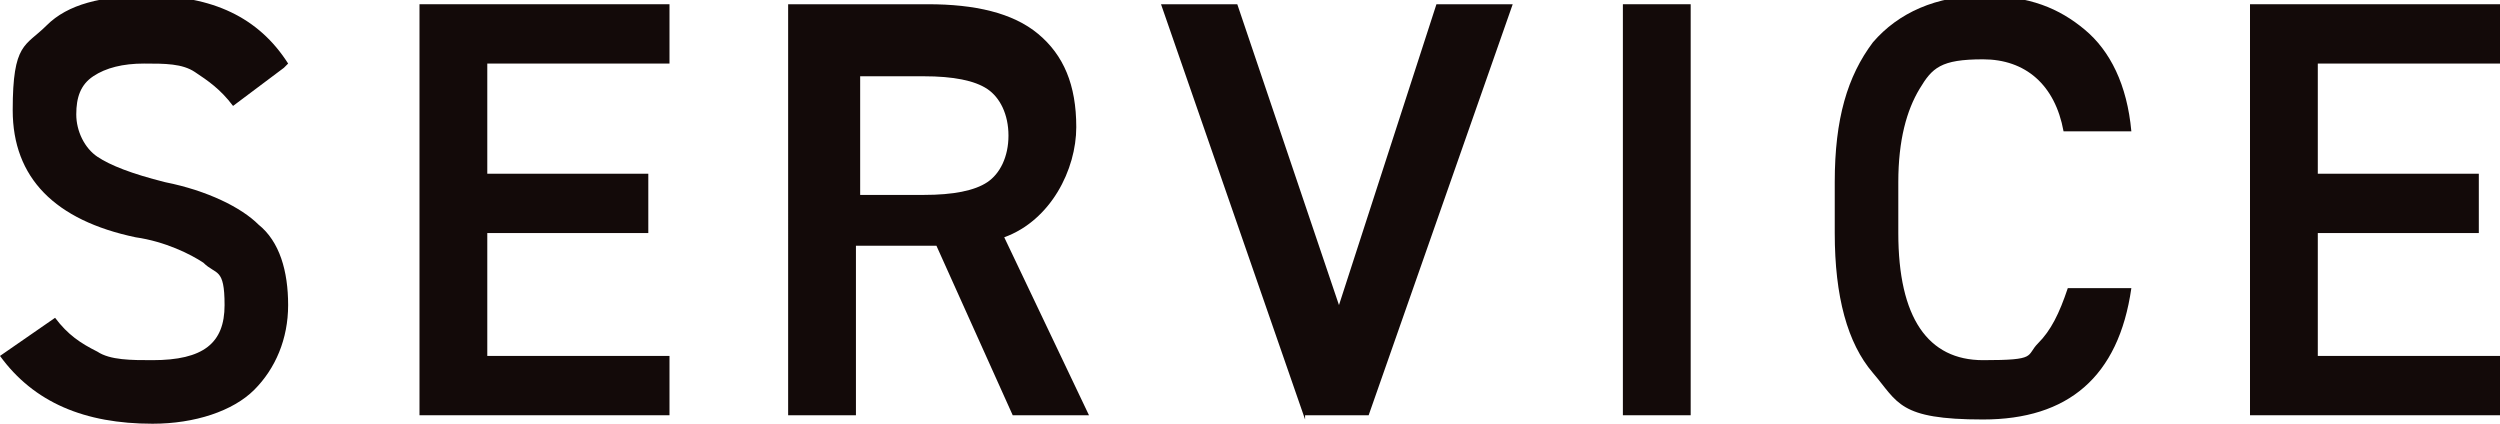
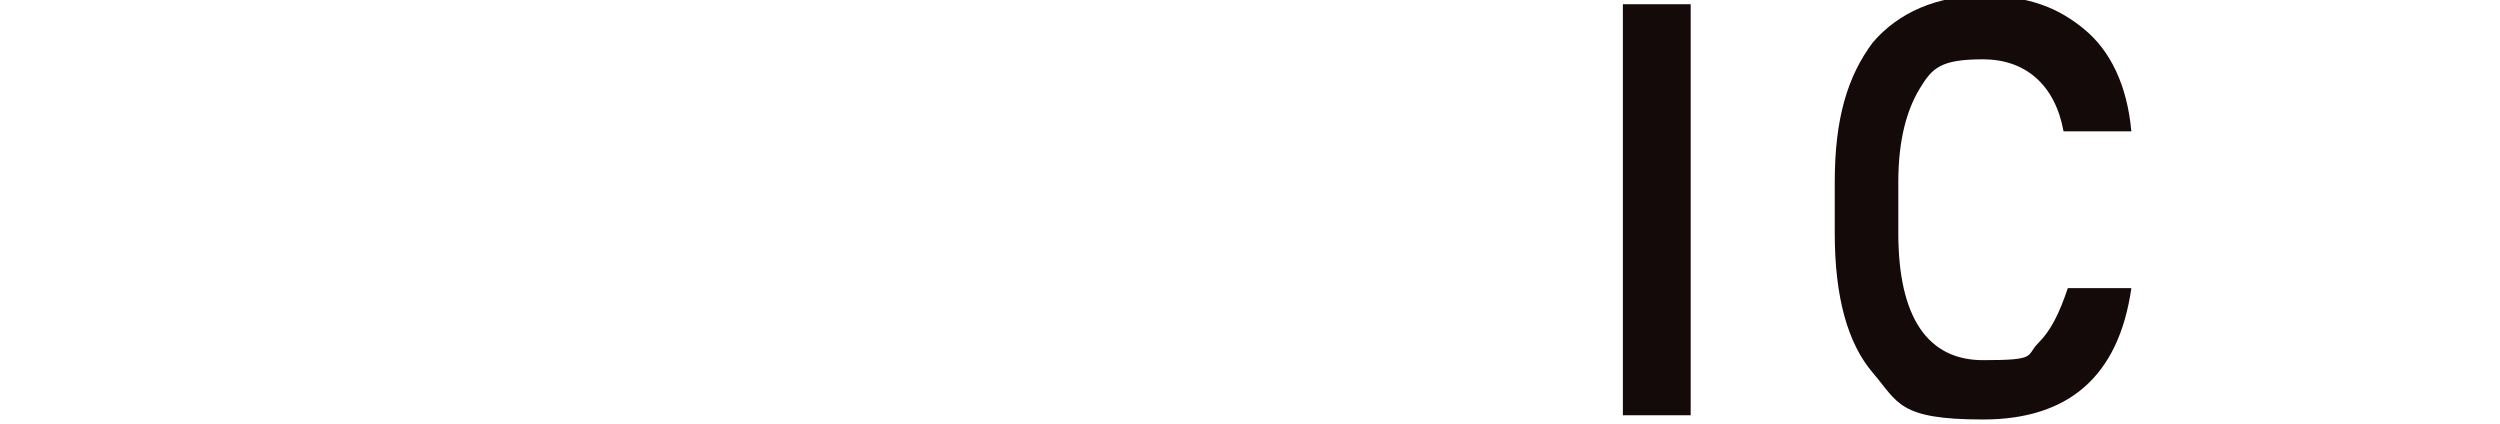
<svg xmlns="http://www.w3.org/2000/svg" id="uuid-e72d62d4-7b1c-4cbc-80bb-ef60103169db" data-name="Layer 2" width="59" height="10" viewBox="0 0 59 10">
  <g id="uuid-e76b7054-7ae7-4aee-96de-ceedc40cc1a9" data-name="text">
    <g>
-       <path d="M6.7,1.6l-1.2.9c-.3-.4-.6-.6-.9-.8-.3-.2-.7-.2-1.2-.2s-.9.1-1.2.3c-.3.2-.4.5-.4.9s.2.8.5,1c.3.2.8.4,1.6.6,1,.2,1.8.6,2.2,1,.5.4.7,1.1.7,1.9s-.3,1.5-.8,2c-.5.5-1.4.8-2.4.8-1.6,0-2.8-.5-3.6-1.6l1.3-.9c.3.4.6.6,1,.8.3.2.8.2,1.3.2,1.2,0,1.7-.4,1.7-1.3s-.2-.7-.5-1c-.3-.2-.9-.5-1.6-.6-1.9-.4-2.9-1.4-2.9-3s.3-1.5.8-2c.5-.5,1.3-.7,2.4-.7,1.5,0,2.6.5,3.3,1.6Z" fill="#130a09" stroke-width="0" />
-       <path d="M9.9,9.9V.1h5.9v1.4h-4.3v2.6h3.8v1.4h-3.8v2.9h4.3v1.4h-5.9Z" fill="#130a09" stroke-width="0" />
-       <path d="M23.7,5.6l2,4.2h-1.8l-1.8-4h-1.9v4h-1.6V.1h3.3c1.1,0,2,.2,2.6.7.6.5.9,1.2.9,2.2s-.6,2.2-1.7,2.6ZM20.3,1.6v3h1.5c.7,0,1.2-.1,1.5-.3.3-.2.5-.6.5-1.1s-.2-.9-.5-1.1c-.3-.2-.8-.3-1.5-.3h-1.5Z" fill="#130a09" stroke-width="0" />
-       <path d="M30.8,9.9L27.4.1h1.8l2.4,7.1L33.9.1h1.8l-3.4,9.7h-1.5Z" fill="#130a09" stroke-width="0" />
      <path d="M38.3.1h1.6v9.7h-1.6V.1Z" fill="#130a09" stroke-width="0" />
      <path d="M50.3,3.1h-1.6c-.2-1.1-.9-1.7-1.9-1.7s-1.2.2-1.5.7c-.3.5-.5,1.2-.5,2.2v1.2c0,2,.7,3,2,3s1-.1,1.3-.4c.3-.3.5-.7.7-1.3h1.5c-.3,2.1-1.5,3.1-3.5,3.1s-2-.4-2.6-1.1c-.6-.7-.9-1.8-.9-3.3v-1.2c0-1.5.3-2.5.9-3.3.6-.7,1.5-1.1,2.6-1.1s1.8.3,2.4.8c.6.5,1,1.3,1.1,2.4Z" fill="#130a09" stroke-width="0" />
-       <path d="M53.1,9.9V.1h5.9v1.4h-4.3v2.6h3.8v1.4h-3.8v2.9h4.3v1.4h-5.9Z" fill="#130a09" stroke-width="0" />
    </g>
  </g>
</svg>